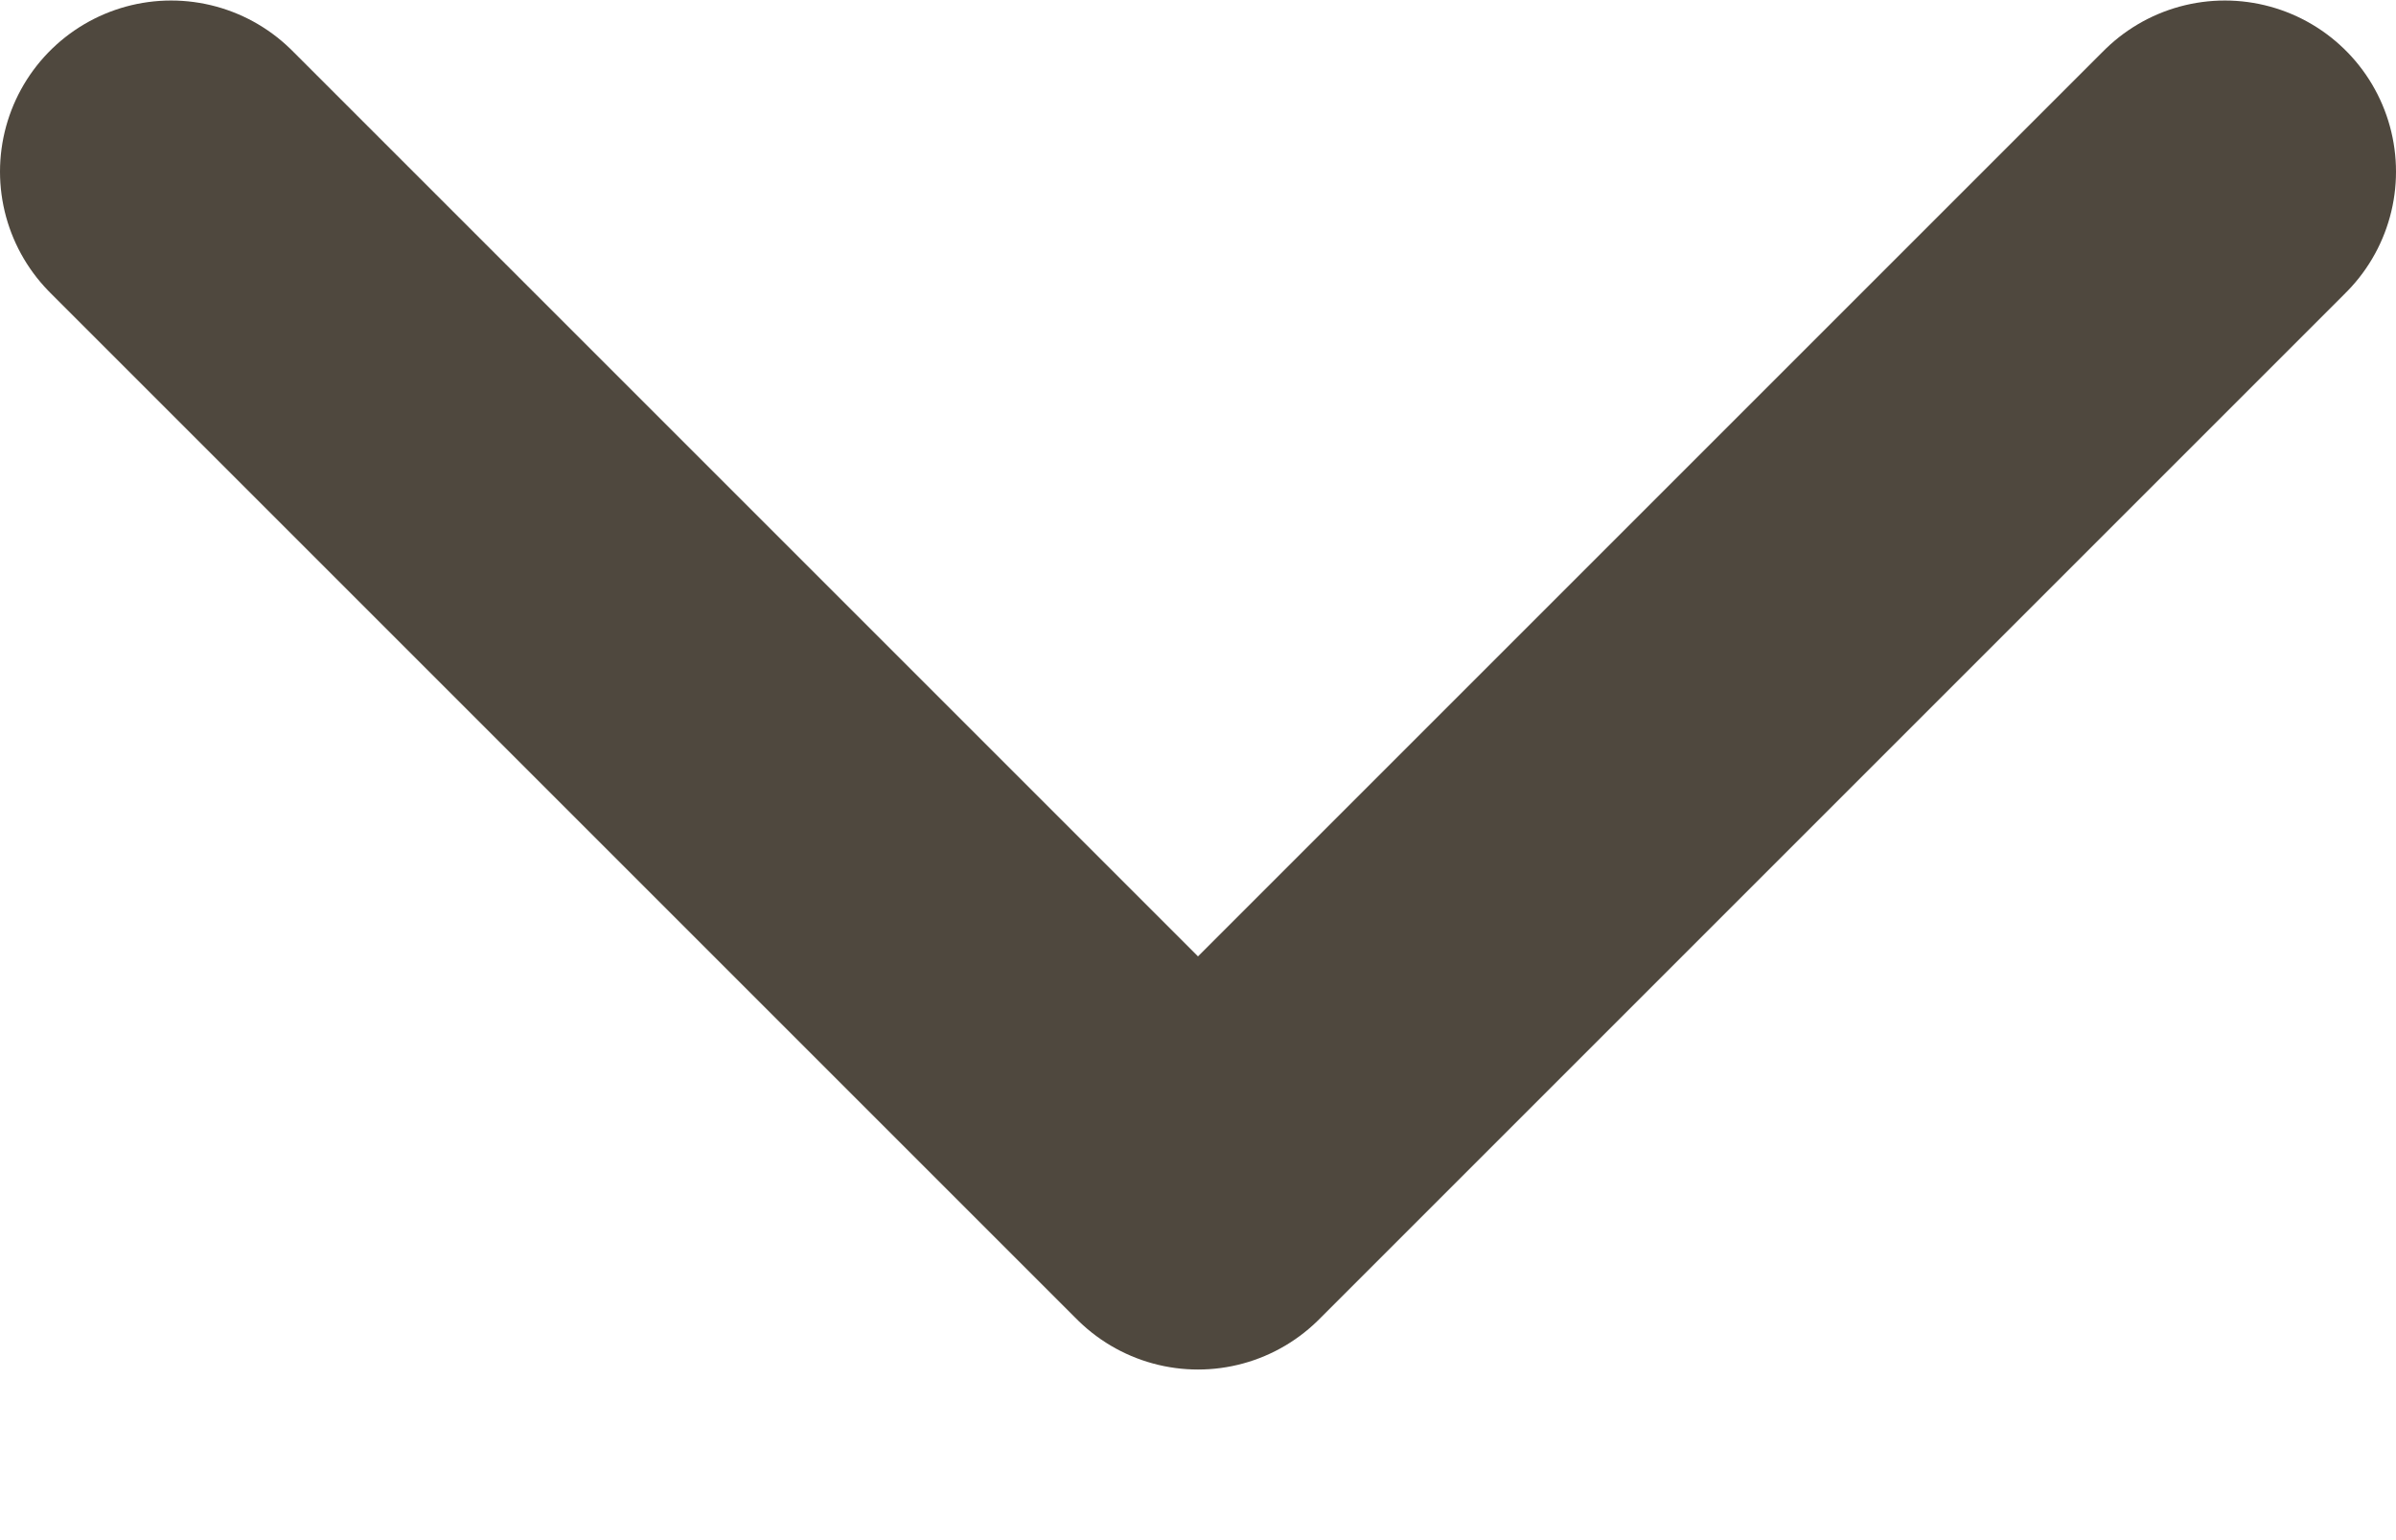
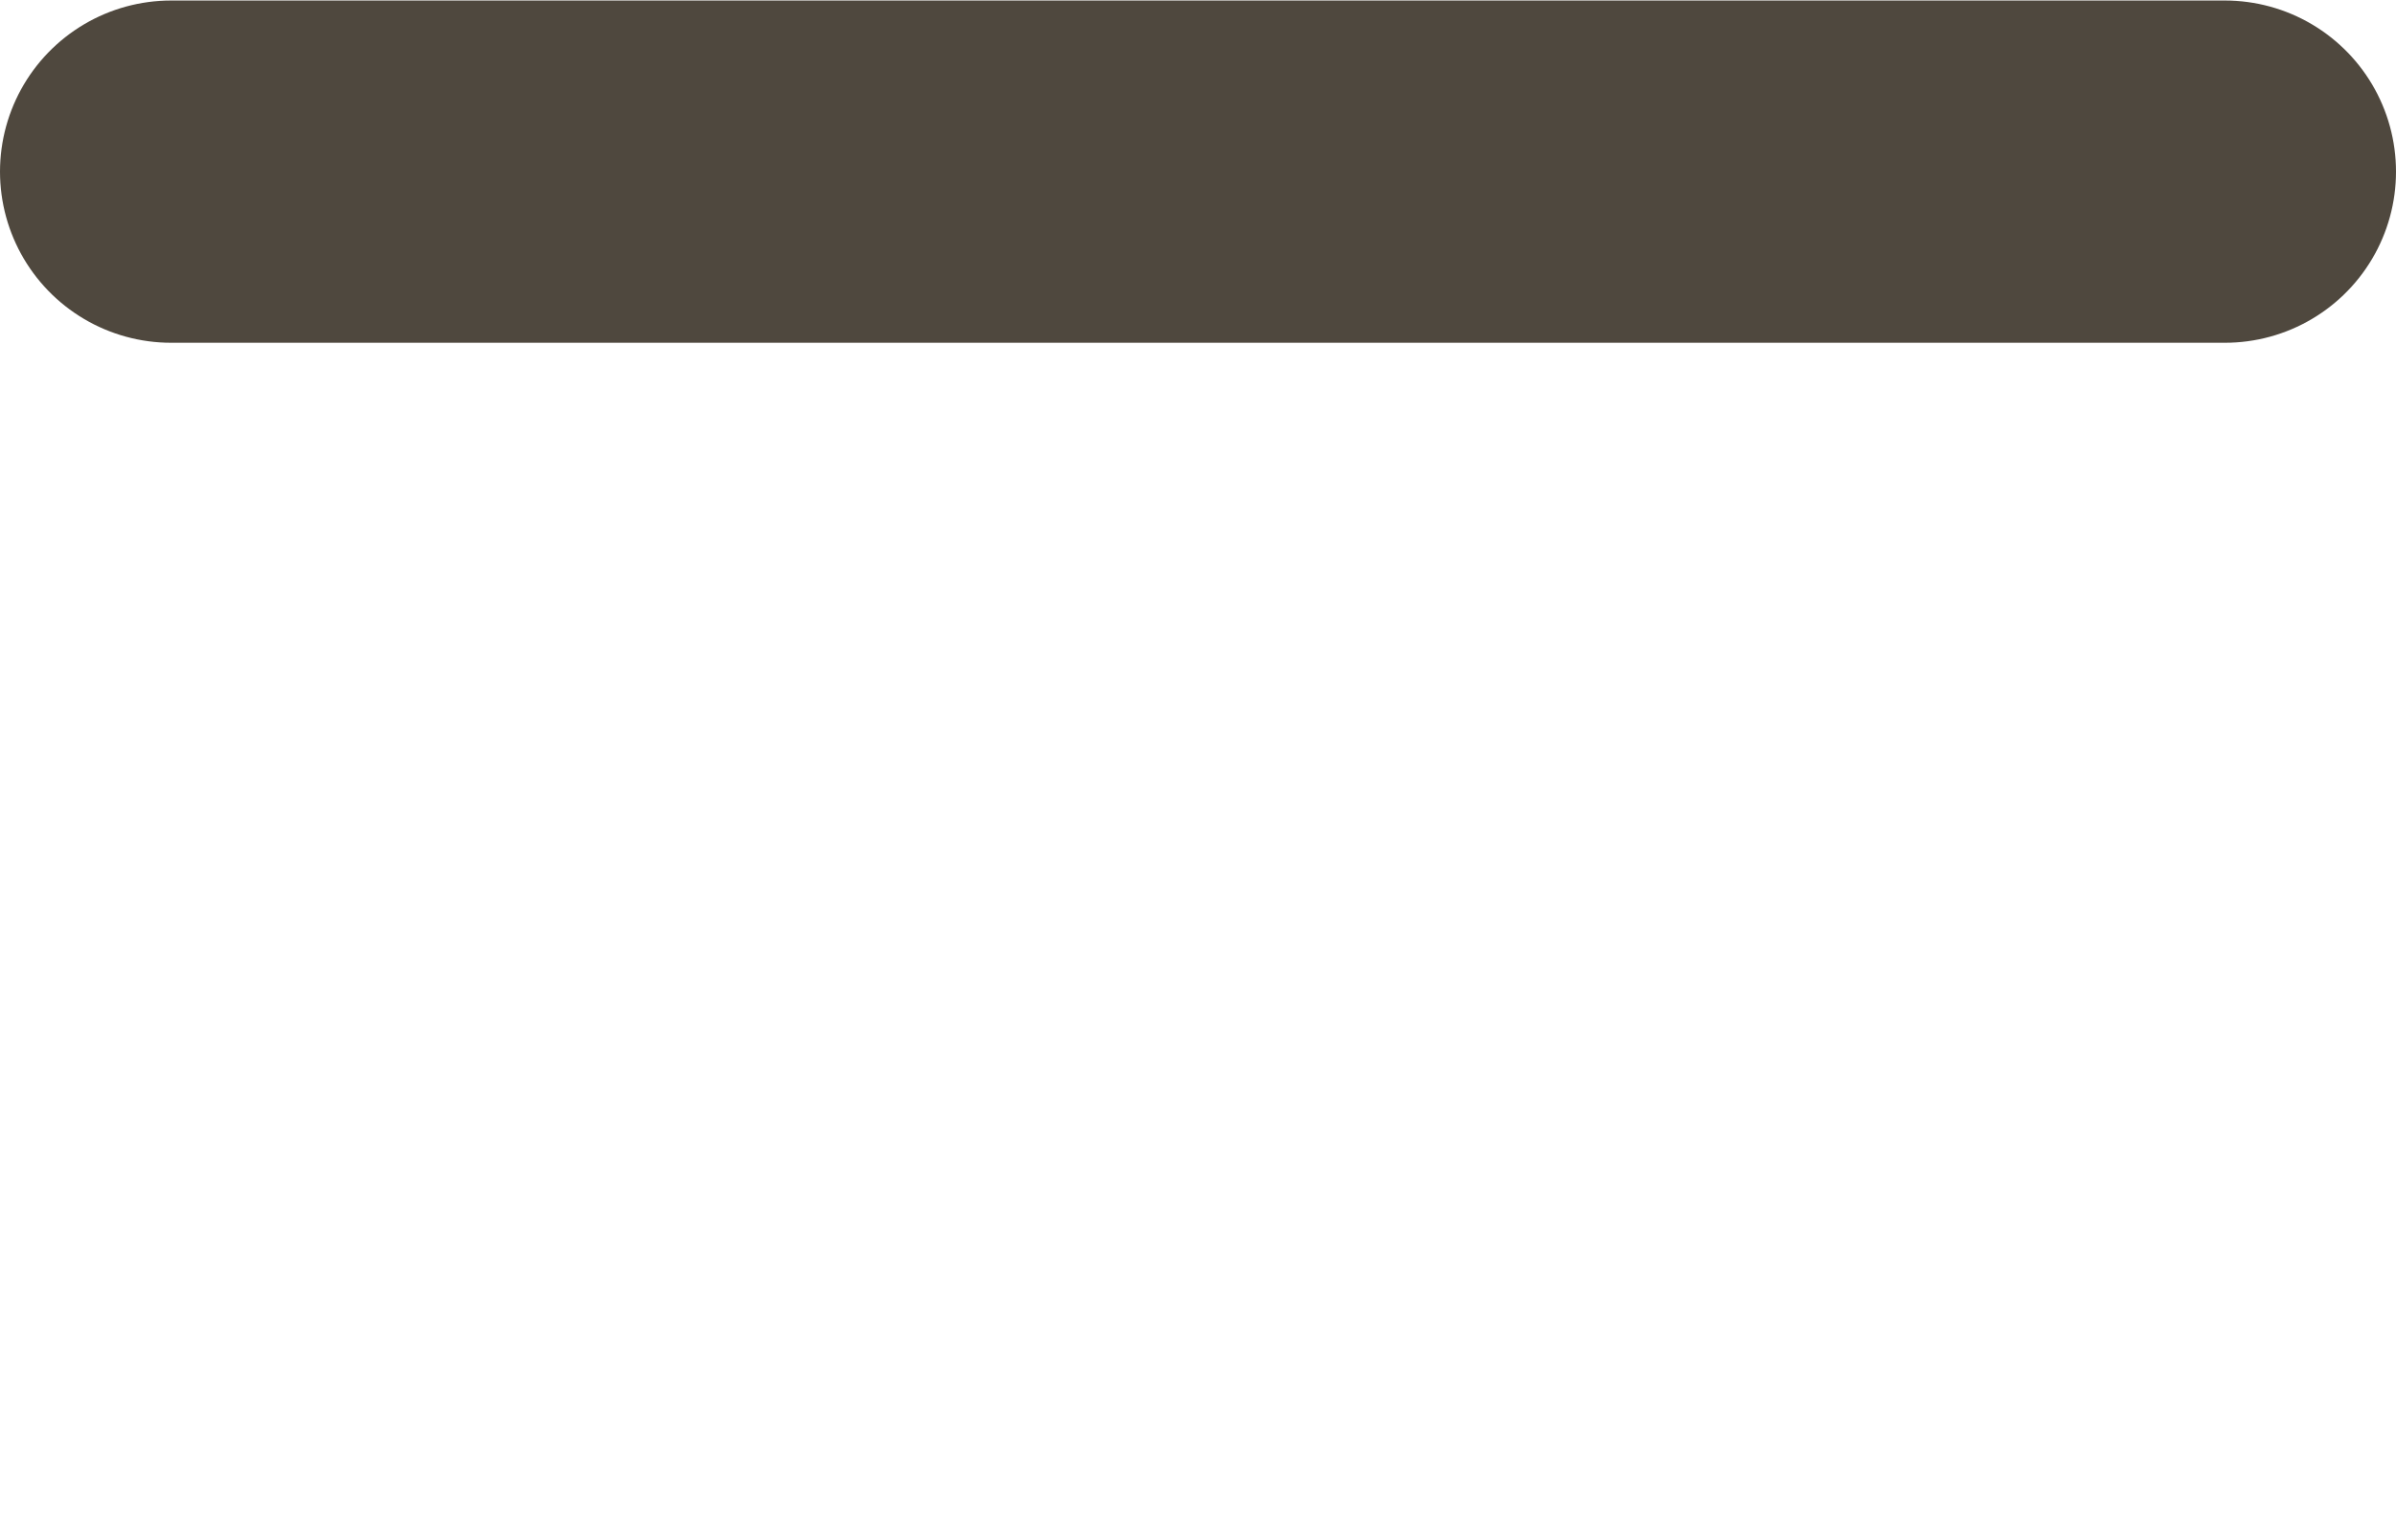
<svg xmlns="http://www.w3.org/2000/svg" width="14" height="9" viewBox="0 0 14 9" fill="none">
-   <path d="M1 1.003L7 7.003L13 1.003" stroke="#4F483E" stroke-width="2" stroke-linecap="round" stroke-linejoin="round" />
+   <path d="M1 1.003L13 1.003" stroke="#4F483E" stroke-width="2" stroke-linecap="round" stroke-linejoin="round" />
</svg>